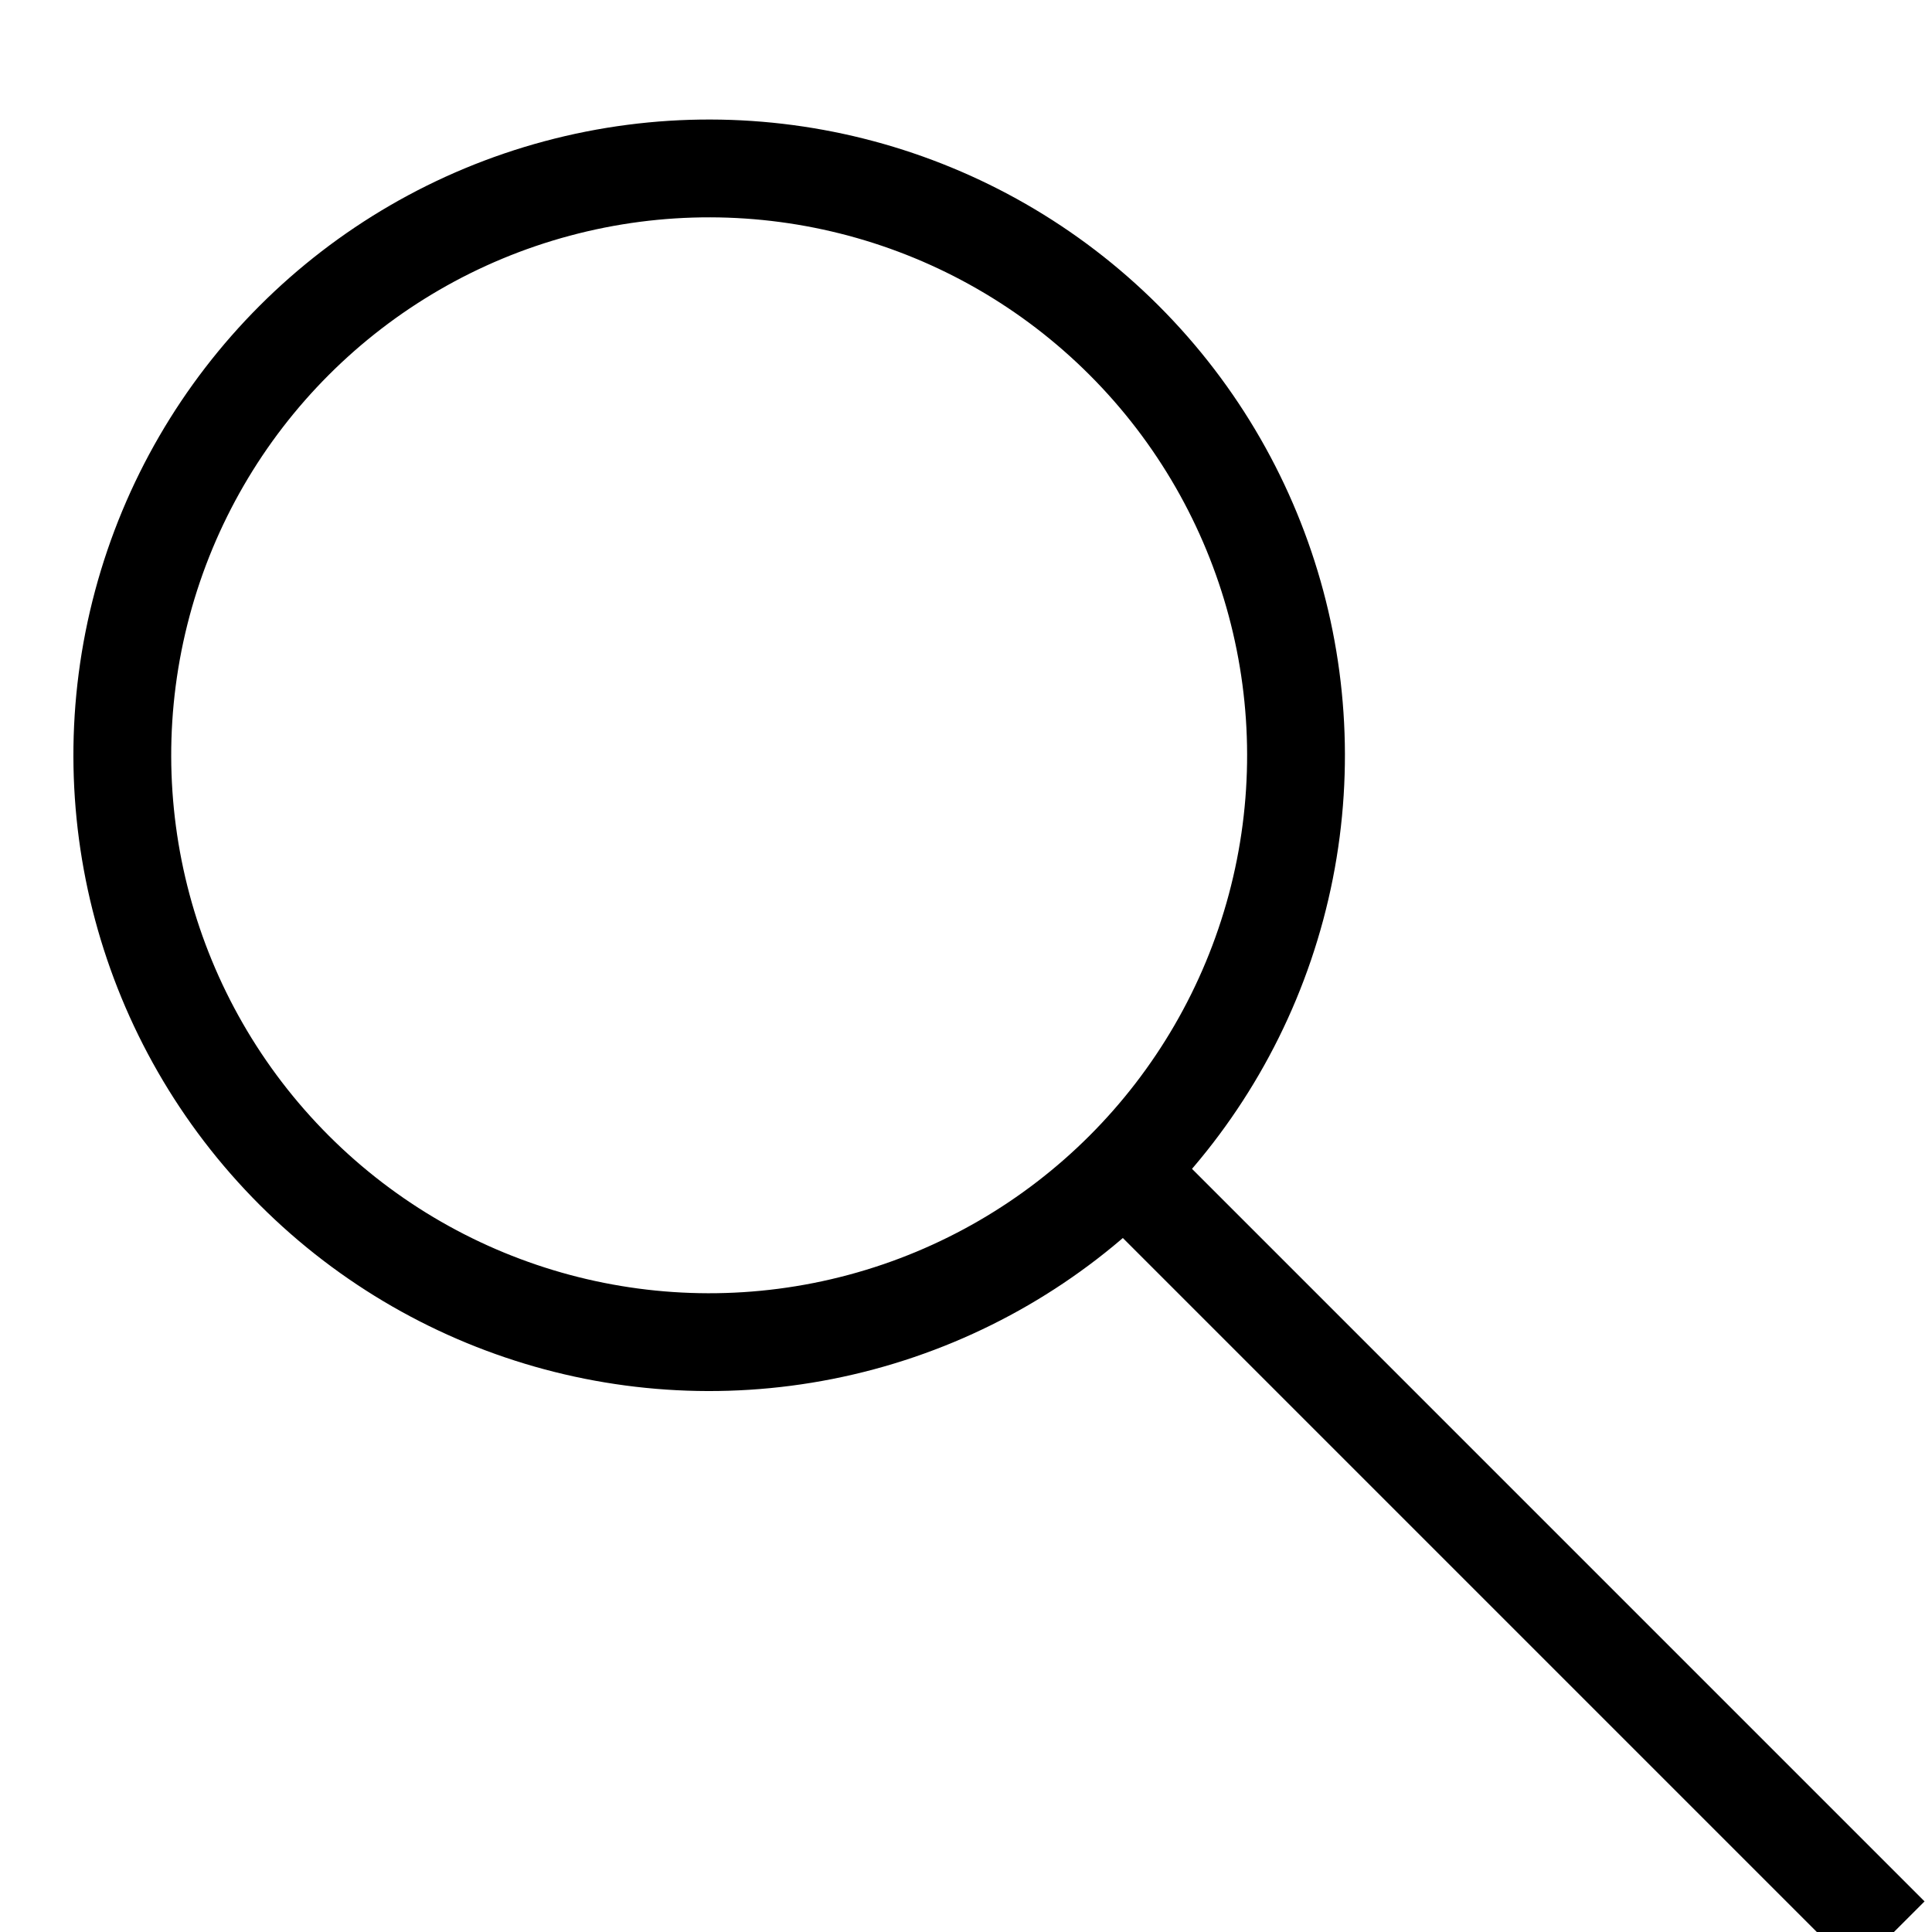
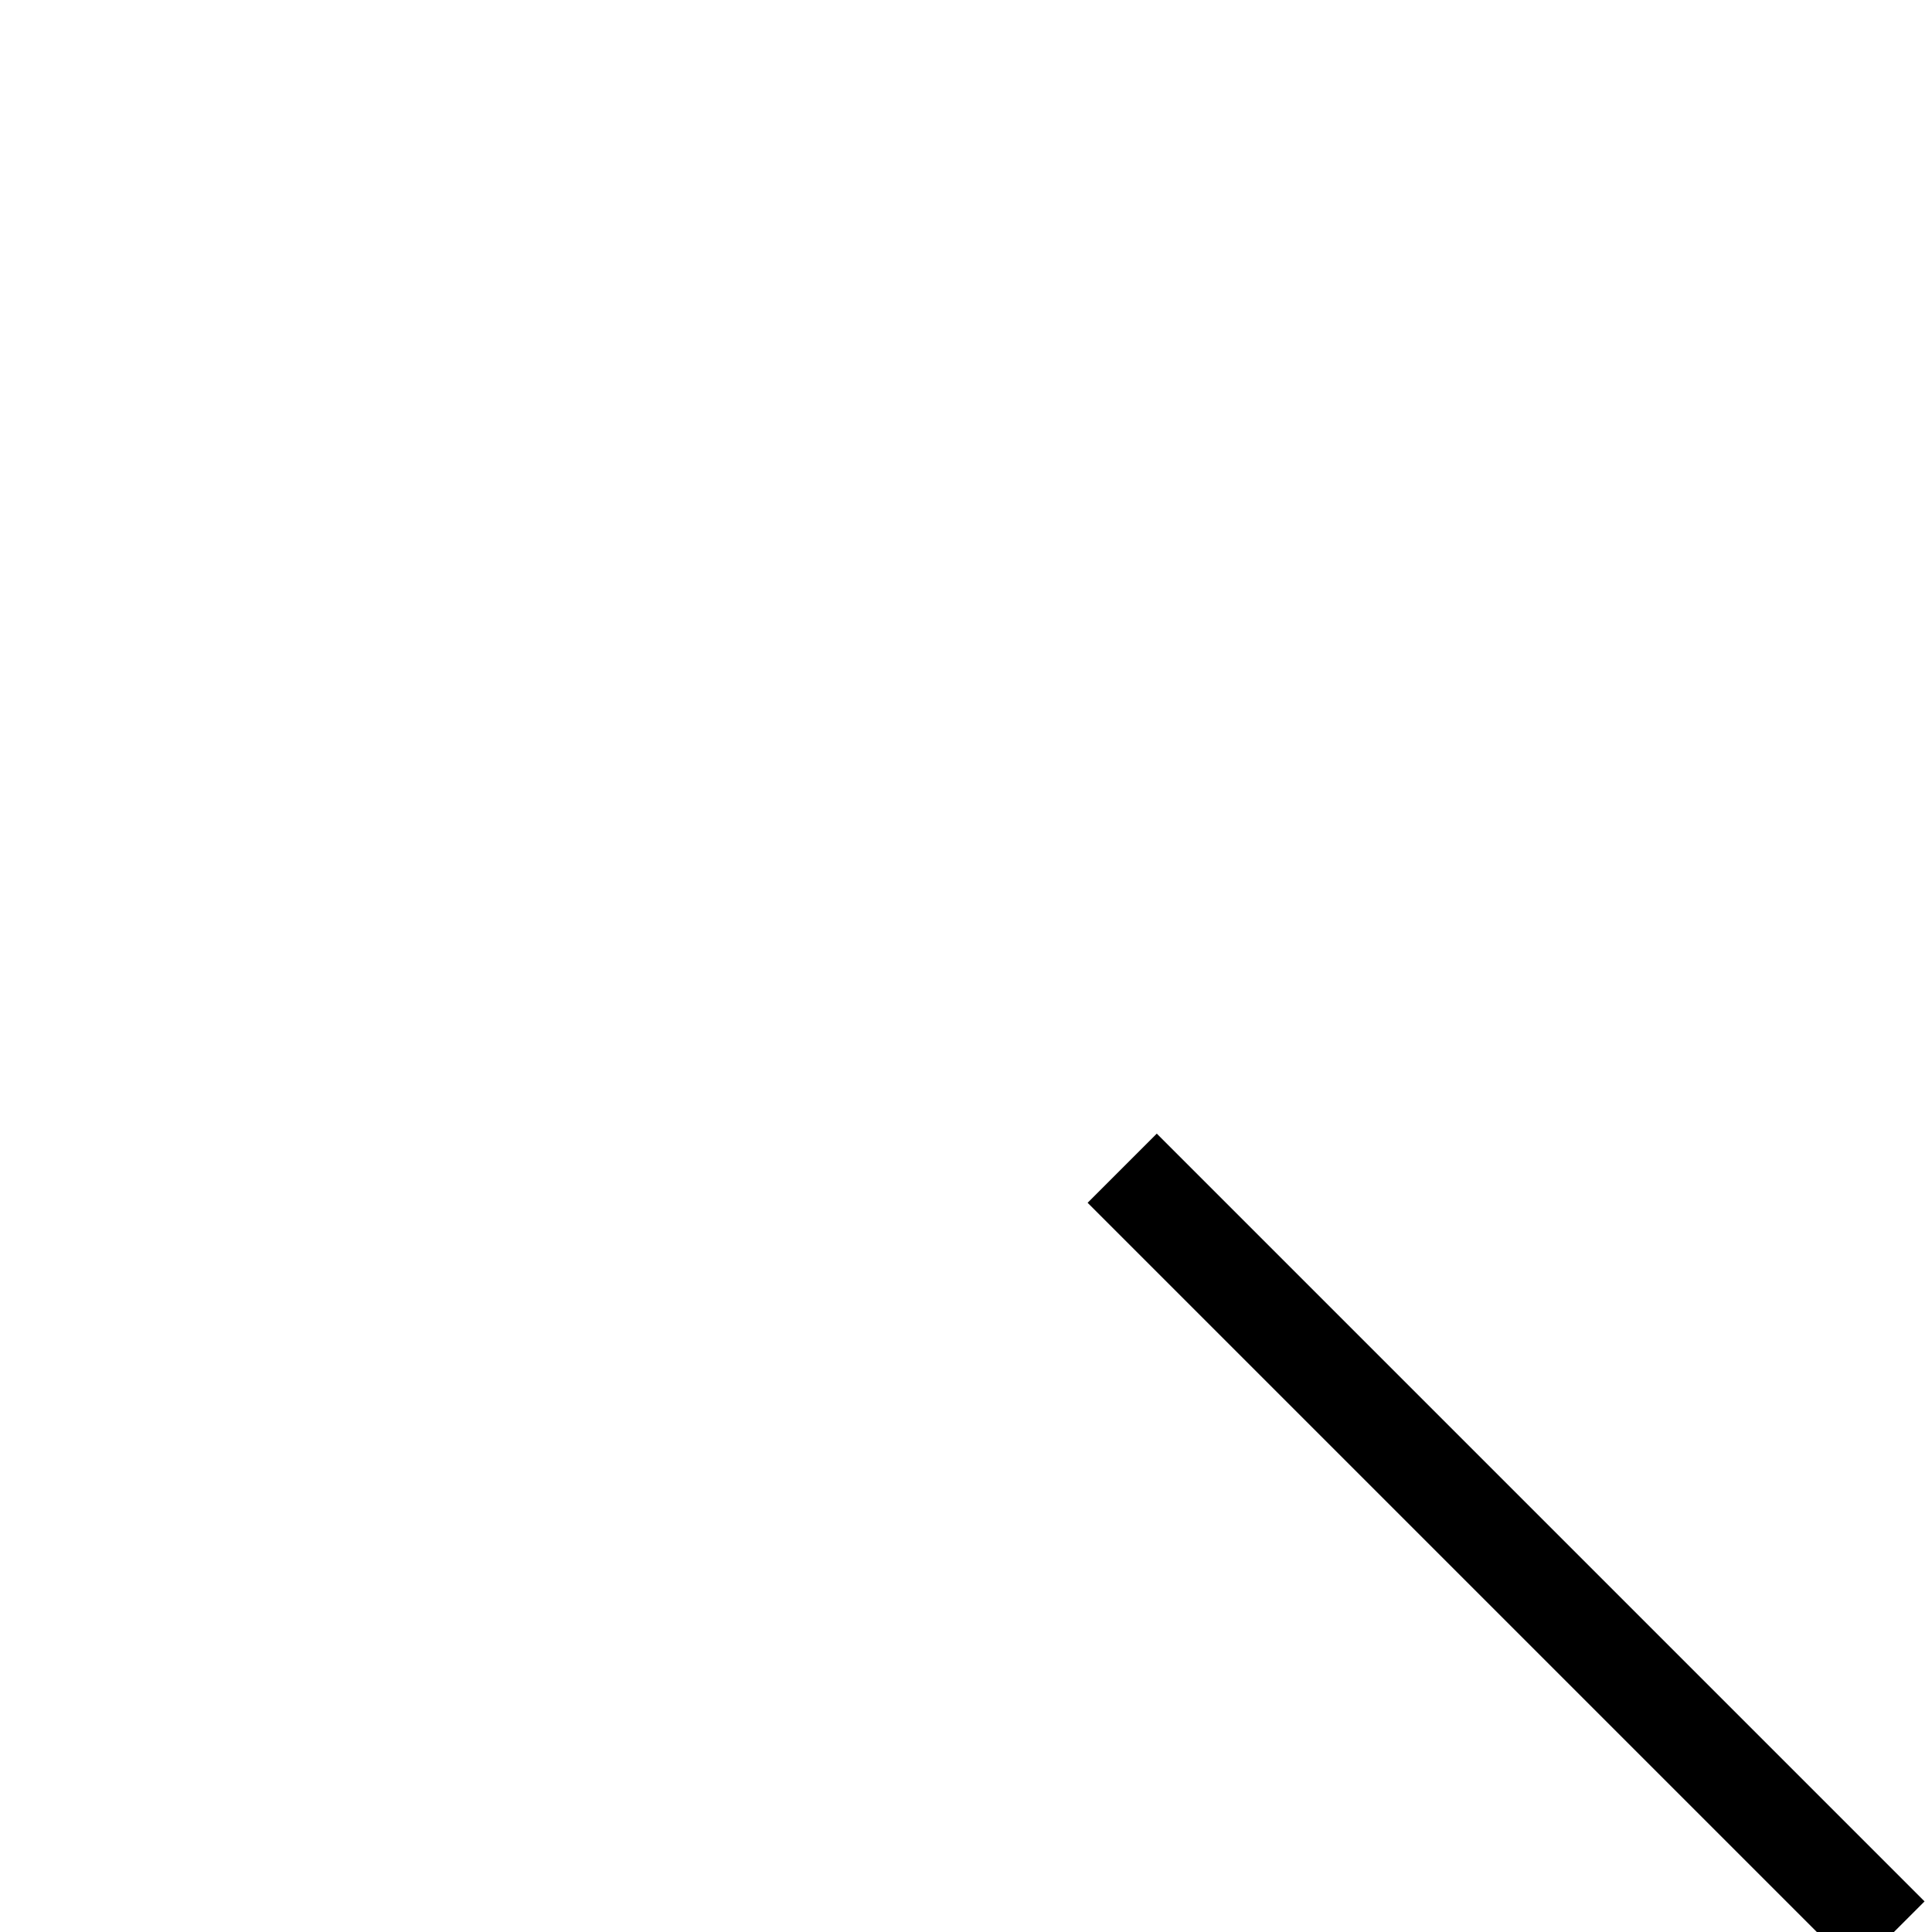
<svg xmlns="http://www.w3.org/2000/svg" width="16px" height="16px" viewBox="0 0 16 16" version="1.1">
  <title>search</title>
  <desc>Created with Sketch.</desc>
  <g id="Symbols" stroke="none" stroke-width="1" fill="none" fill-rule="evenodd">
    <g id="NAV" transform="translate(-1213, -43)" stroke="#000000" stroke-width="0.81">
      <g id="Group-3">
        <g id="search" transform="translate(1212, 42)">
-           <circle id="Oval" transform="translate(6.873, 7.255) rotate(-45) translate(-6.873, -7.255) " cx="6.873" cy="7.255" r="4.86" />
          <path d="M13.46,9.768 L13.46,17.95" id="Line" stroke-linecap="square" transform="translate(13.46, 13.841) rotate(-45) translate(-13.46, -13.841) " />
        </g>
      </g>
    </g>
  </g>
</svg>